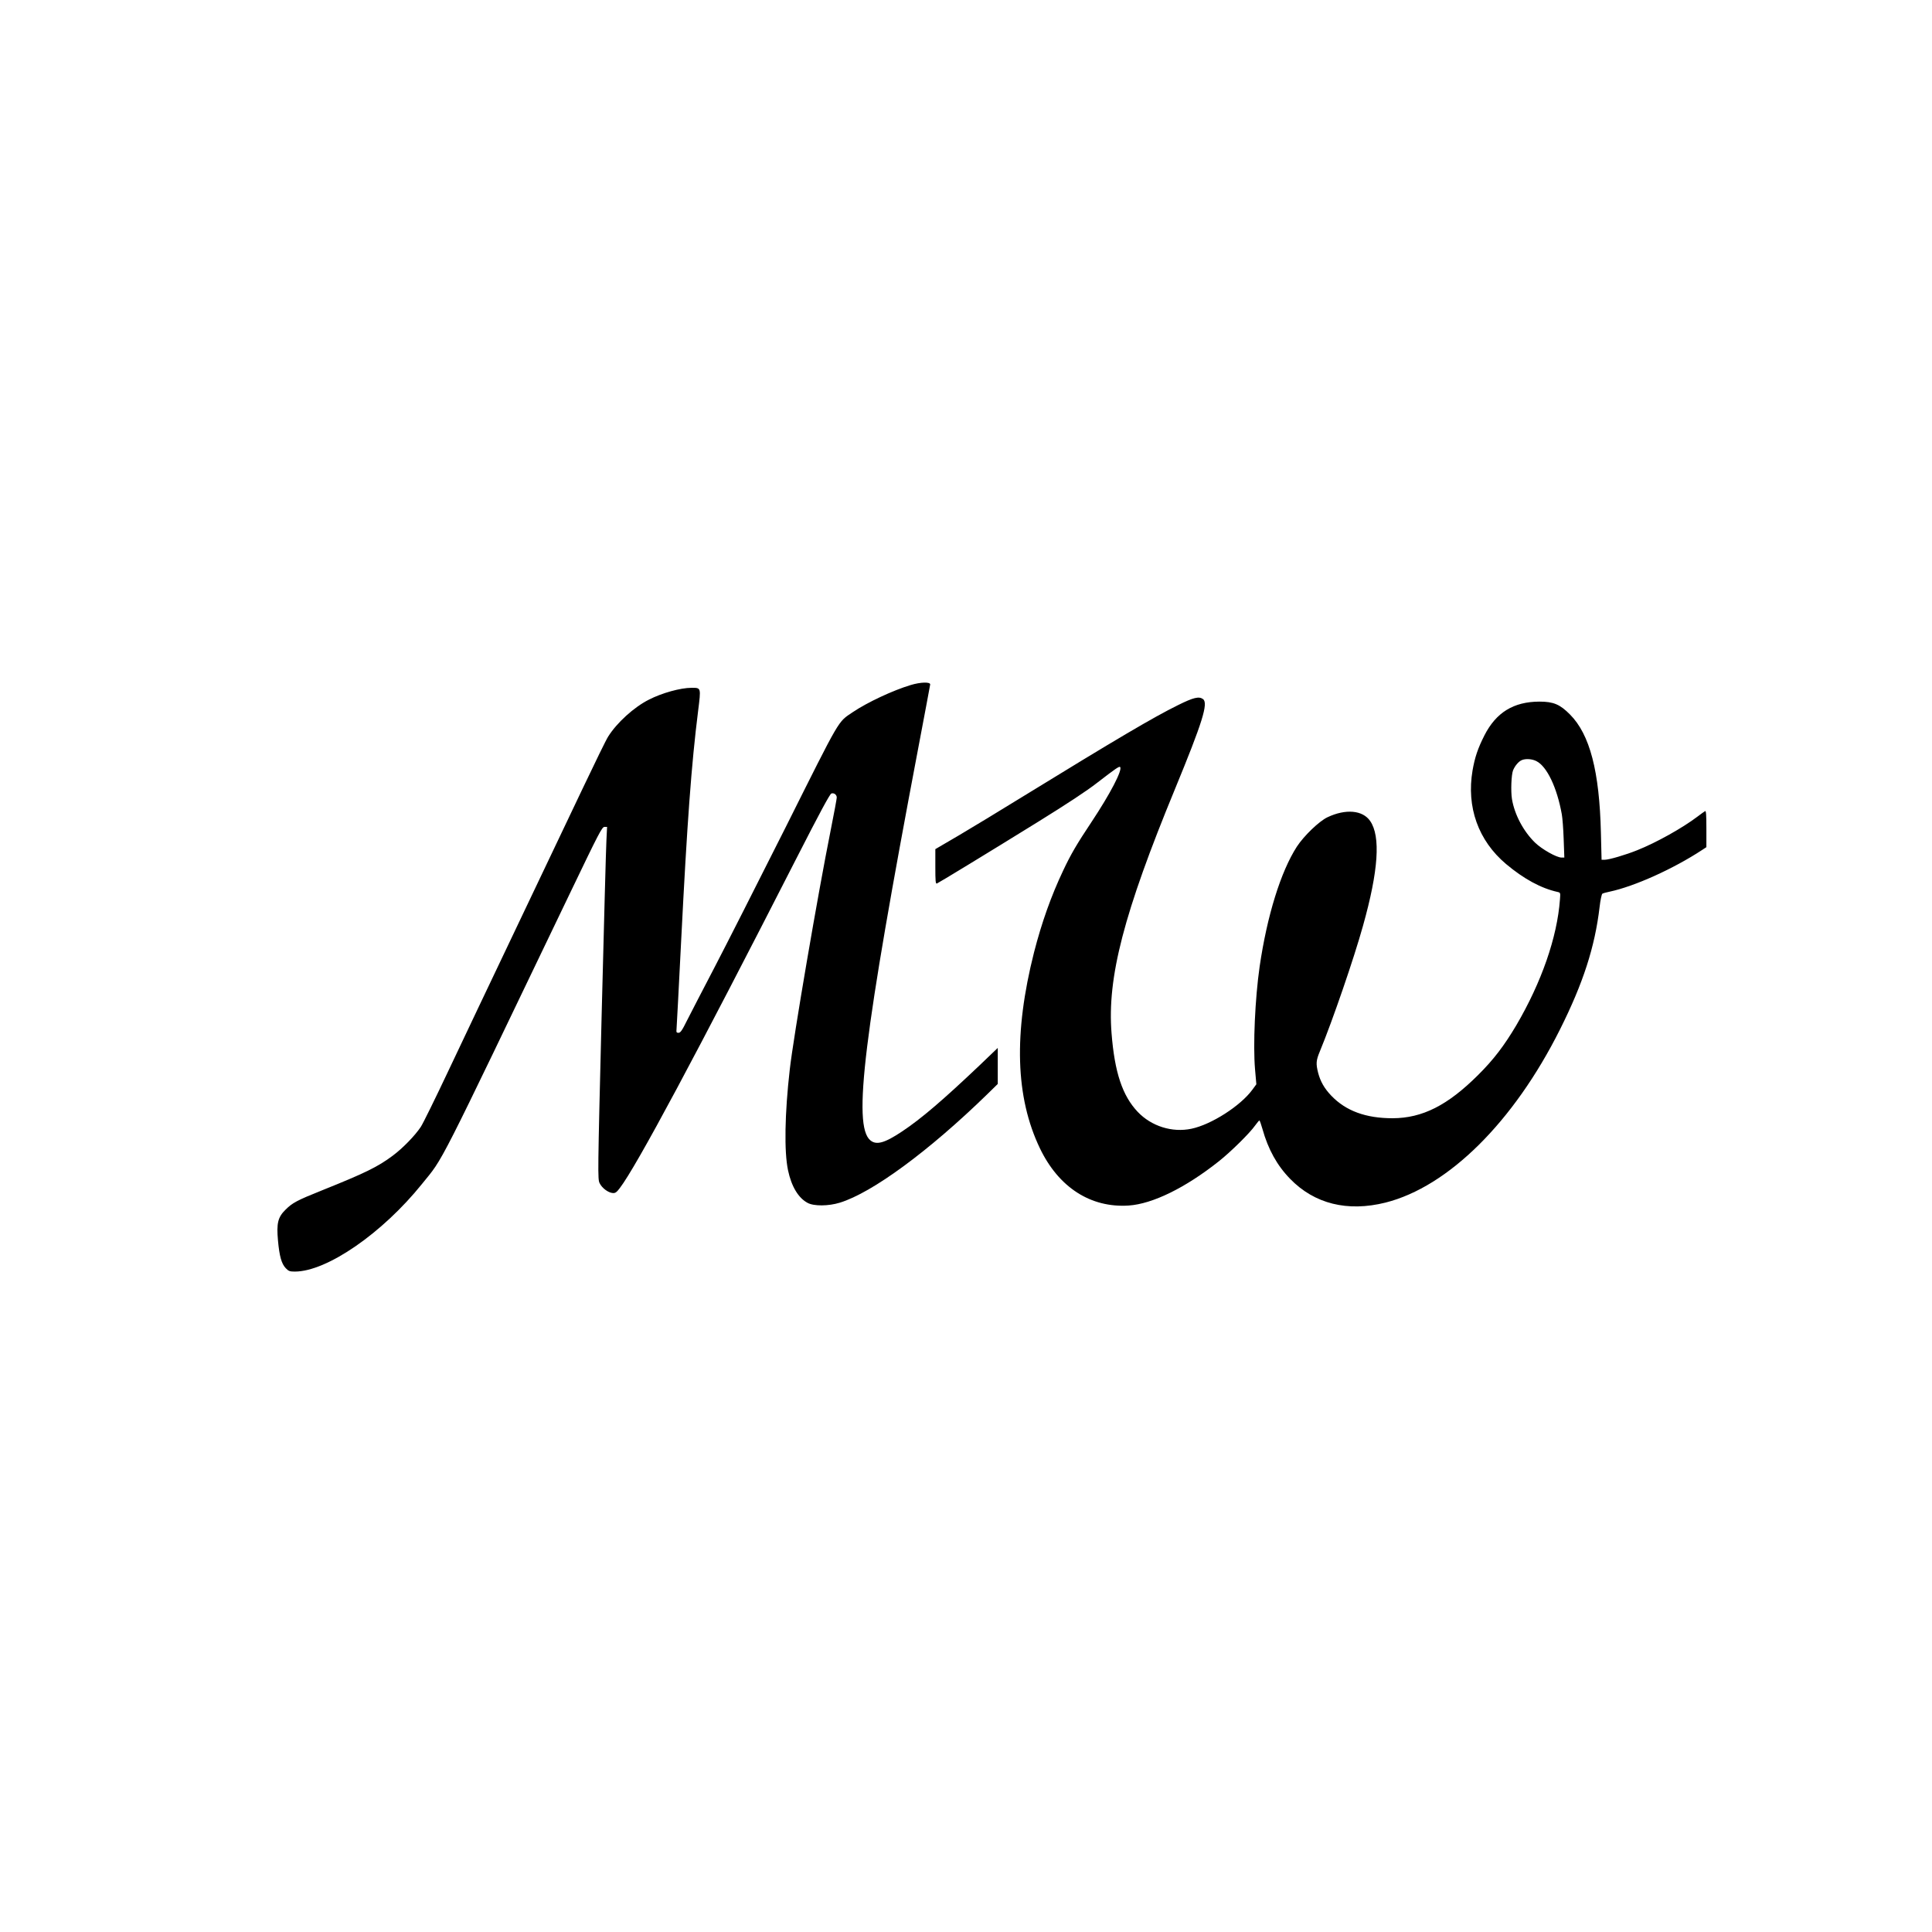
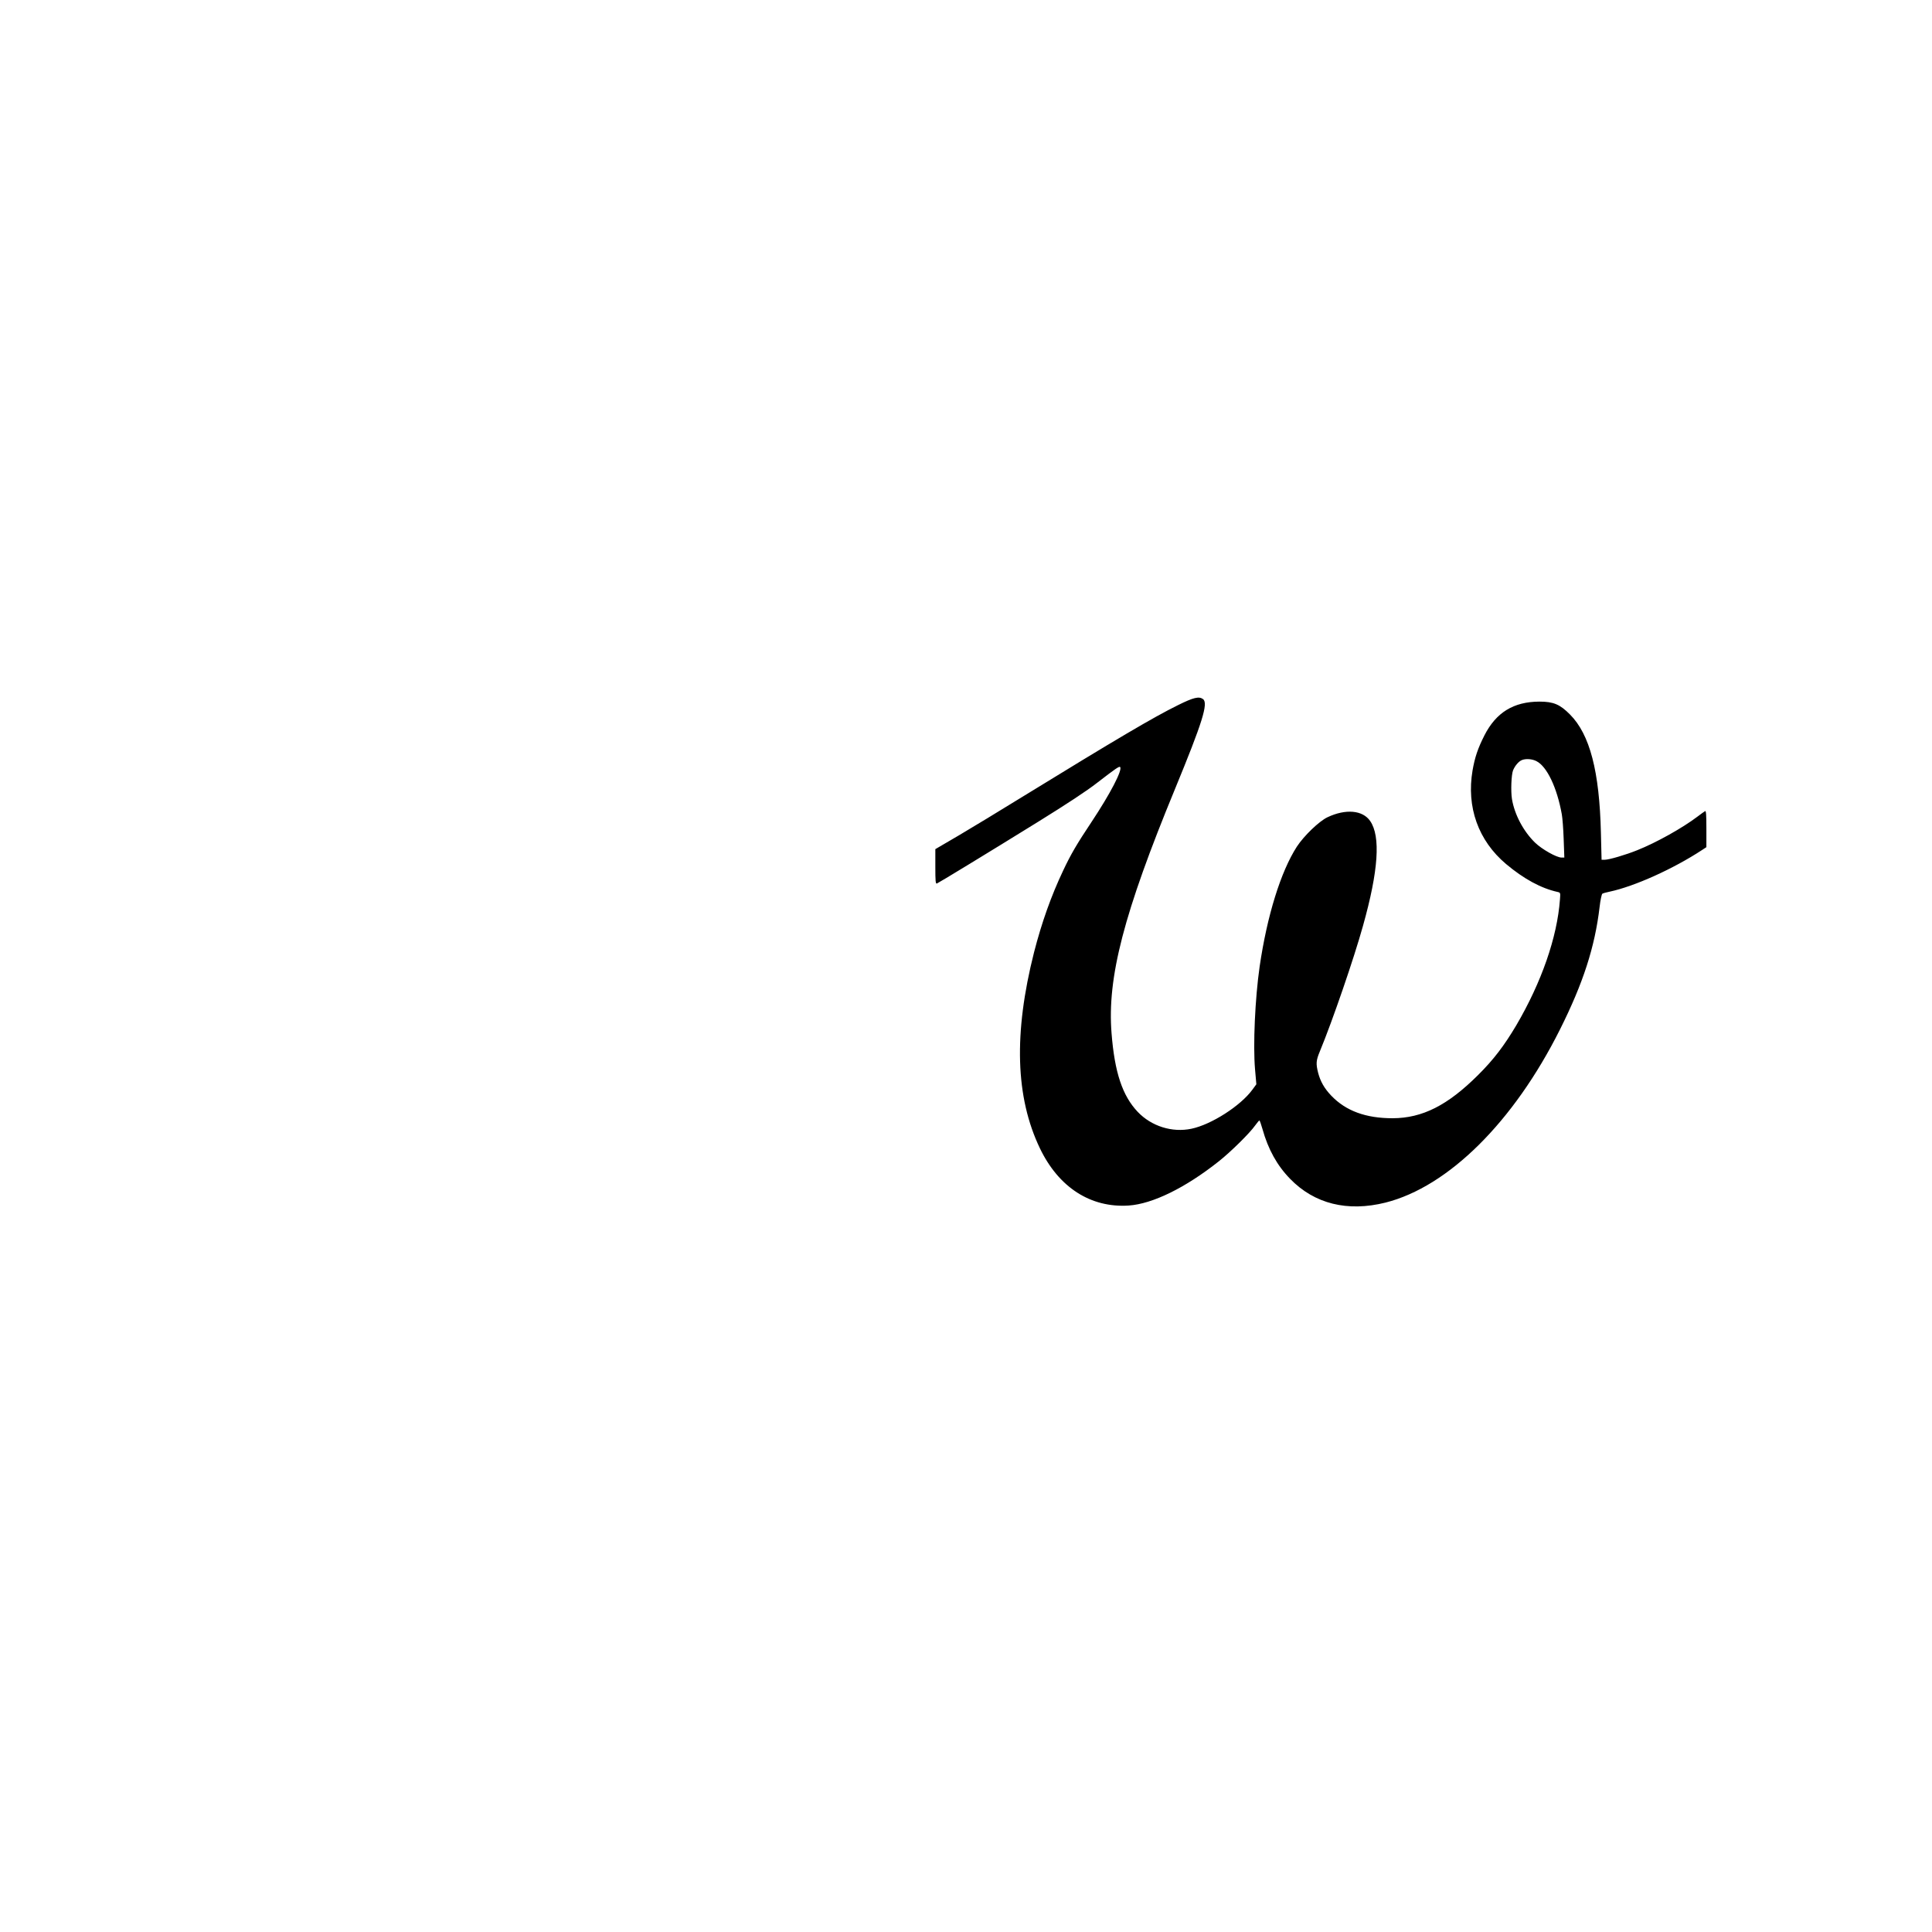
<svg xmlns="http://www.w3.org/2000/svg" version="1.0" width="1764pt" height="1764pt" viewBox="0 0 1764 1764" preserveAspectRatio="xMidYMid meet">
  <g transform="translate(0,1764) scale(0.1,-0.1)" fill="#000000" stroke="none">
-     <path d="M8314 11385 c-160 -48 -396 -158 -529 -248 -138 -94 -104 -36 -610 -1047 -256 -509 -550 -1089 -655 -1290 -105 -201 -216 -416 -247 -477 -45 -91 -60 -113 -78 -113 -18 0 -21 5 -18 33 2 17 21 388 43 822 54 1066 93 1598 154 2083 27 216 28 212 -60 212 -100 0 -270 -47 -389 -108 -137 -69 -293 -211 -372 -337 -18 -27 -121 -239 -231 -470 -110 -231 -383 -805 -607 -1275 -224 -470 -504 -1059 -622 -1309 -118 -250 -231 -480 -251 -510 -53 -80 -165 -195 -255 -262 -137 -103 -255 -160 -641 -315 -237 -95 -276 -116 -340 -180 -69 -68 -82 -124 -68 -279 13 -144 32 -213 71 -254 26 -27 36 -31 83 -31 292 0 799 350 1161 800 204 253 112 73 1362 2677 254 529 282 583 304 583 l24 0 -6 -122 c-4 -68 -23 -791 -44 -1608 -36 -1449 -36 -1486 -18 -1523 21 -44 78 -87 120 -90 23 -2 35 7 64 45 151 197 696 1215 1615 3015 210 411 303 584 317 588 24 8 49 -11 49 -37 0 -10 -24 -142 -54 -291 -119 -593 -342 -1898 -375 -2192 -46 -403 -52 -749 -16 -920 31 -147 94 -253 179 -298 57 -31 191 -30 294 2 296 91 813 471 1345 989 l97 95 0 164 0 165 -167 -160 c-332 -315 -531 -486 -707 -603 -159 -106 -235 -127 -290 -80 -161 137 -61 950 440 3591 58 305 106 562 107 570 3 25 -87 23 -179 -5z" />
    <path d="M10754 11201 c-223 -110 -557 -307 -1430 -843 -193 -119 -448 -274 -567 -344 l-217 -127 0 -160 c0 -131 2 -158 14 -154 19 8 455 273 925 564 261 162 443 281 540 357 166 128 199 151 208 143 24 -25 -89 -243 -261 -502 -135 -203 -188 -293 -260 -446 -108 -228 -195 -472 -265 -745 -187 -739 -170 -1322 54 -1789 171 -356 463 -545 811 -522 218 15 518 162 824 405 107 85 280 255 330 326 18 25 36 46 39 46 3 0 16 -36 28 -79 52 -186 134 -333 252 -454 222 -229 524 -304 872 -217 573 145 1170 737 1592 1580 212 423 319 754 362 1119 7 63 19 117 25 121 6 4 37 13 68 19 225 48 579 207 844 381 l38 25 0 168 c0 132 -3 167 -12 161 -7 -4 -38 -26 -68 -49 -137 -104 -376 -238 -552 -308 -104 -42 -257 -87 -296 -87 l-29 0 -6 243 c-13 565 -101 901 -282 1083 -92 93 -151 118 -280 118 -236 -1 -395 -99 -502 -309 -60 -119 -87 -199 -108 -319 -57 -335 52 -641 306 -855 162 -136 320 -222 471 -255 25 -6 26 -7 21 -68 -25 -346 -169 -758 -399 -1150 -111 -187 -208 -314 -348 -453 -279 -278 -509 -394 -781 -395 -245 0 -427 67 -560 206 -63 66 -99 129 -120 209 -21 84 -19 112 16 196 115 278 312 851 394 1147 141 502 162 816 65 956 -68 99 -223 113 -390 34 -77 -37 -214 -169 -279 -268 -147 -228 -272 -630 -340 -1095 -42 -293 -61 -717 -42 -938 l12 -137 -36 -49 c-108 -148 -375 -319 -557 -357 -176 -37 -366 23 -491 155 -139 147 -210 360 -238 716 -41 510 111 1096 580 2233 250 607 305 782 255 819 -37 27 -87 15 -230 -56z m3275 -511 c95 -48 187 -240 231 -485 6 -33 14 -135 17 -227 l6 -168 -25 0 c-46 0 -180 76 -242 136 -107 104 -187 256 -211 397 -12 74 -6 224 10 264 18 43 51 81 80 93 35 15 95 11 134 -10z" />
  </g>
</svg>